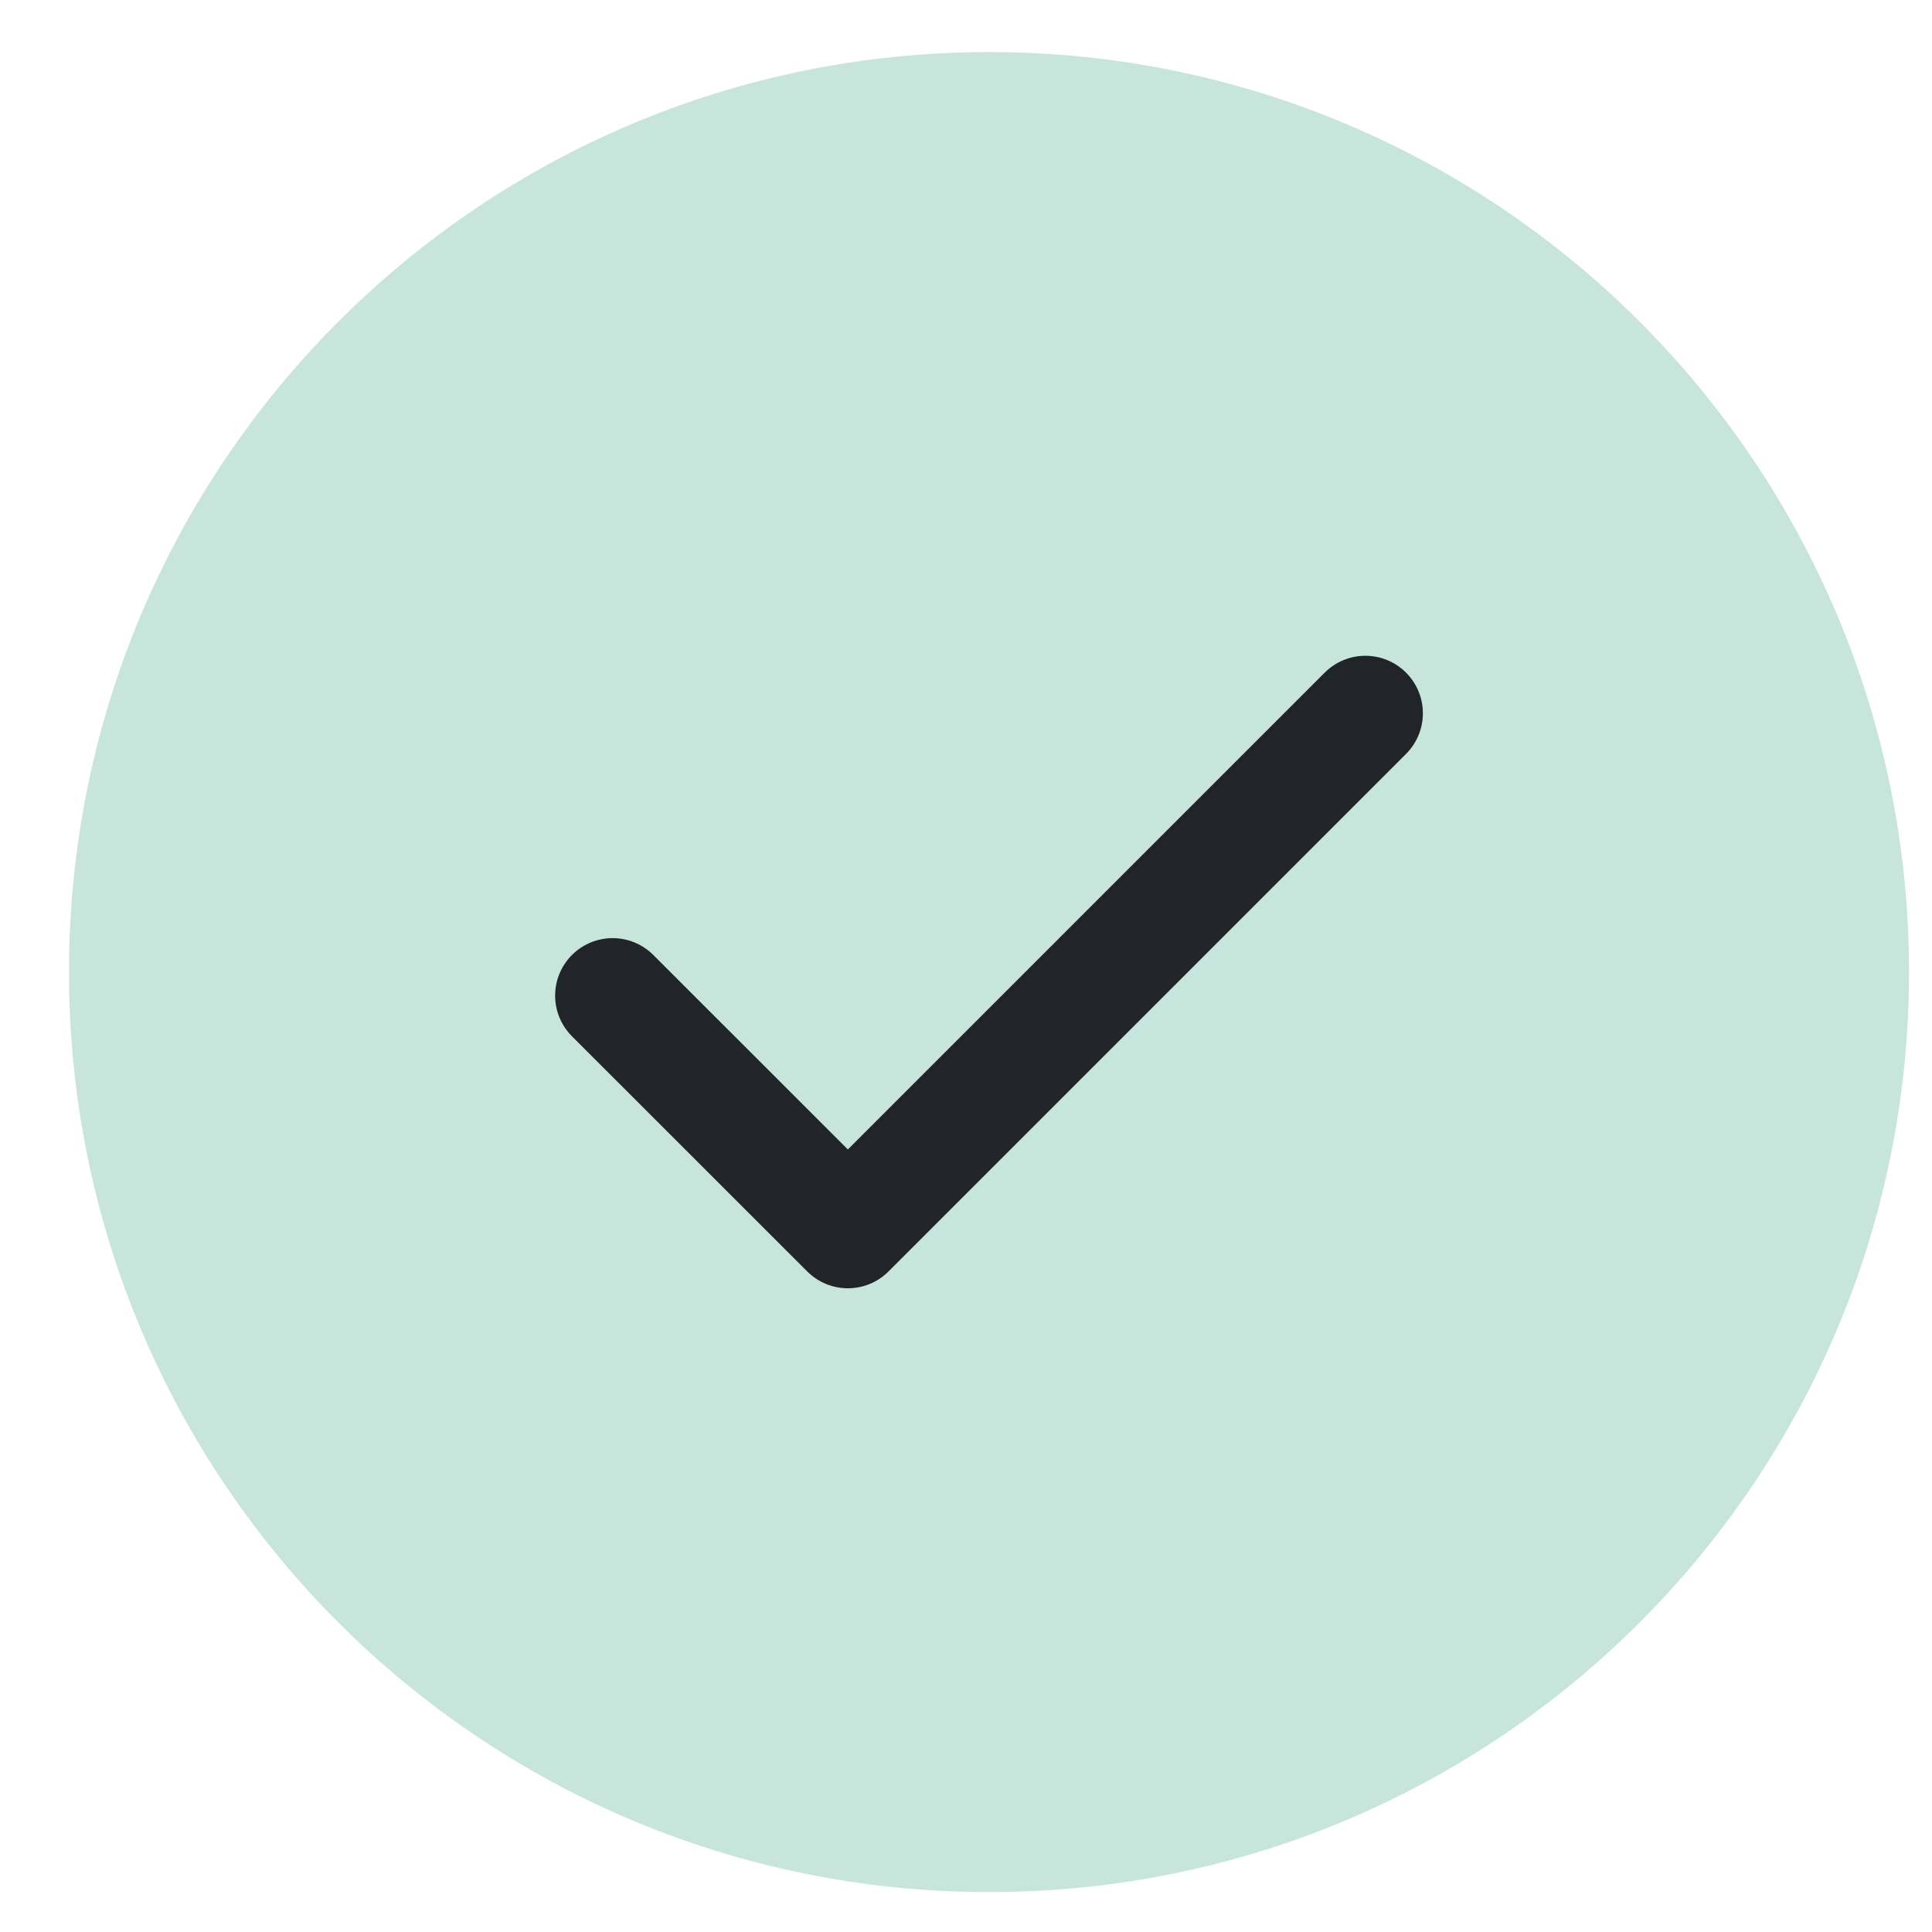
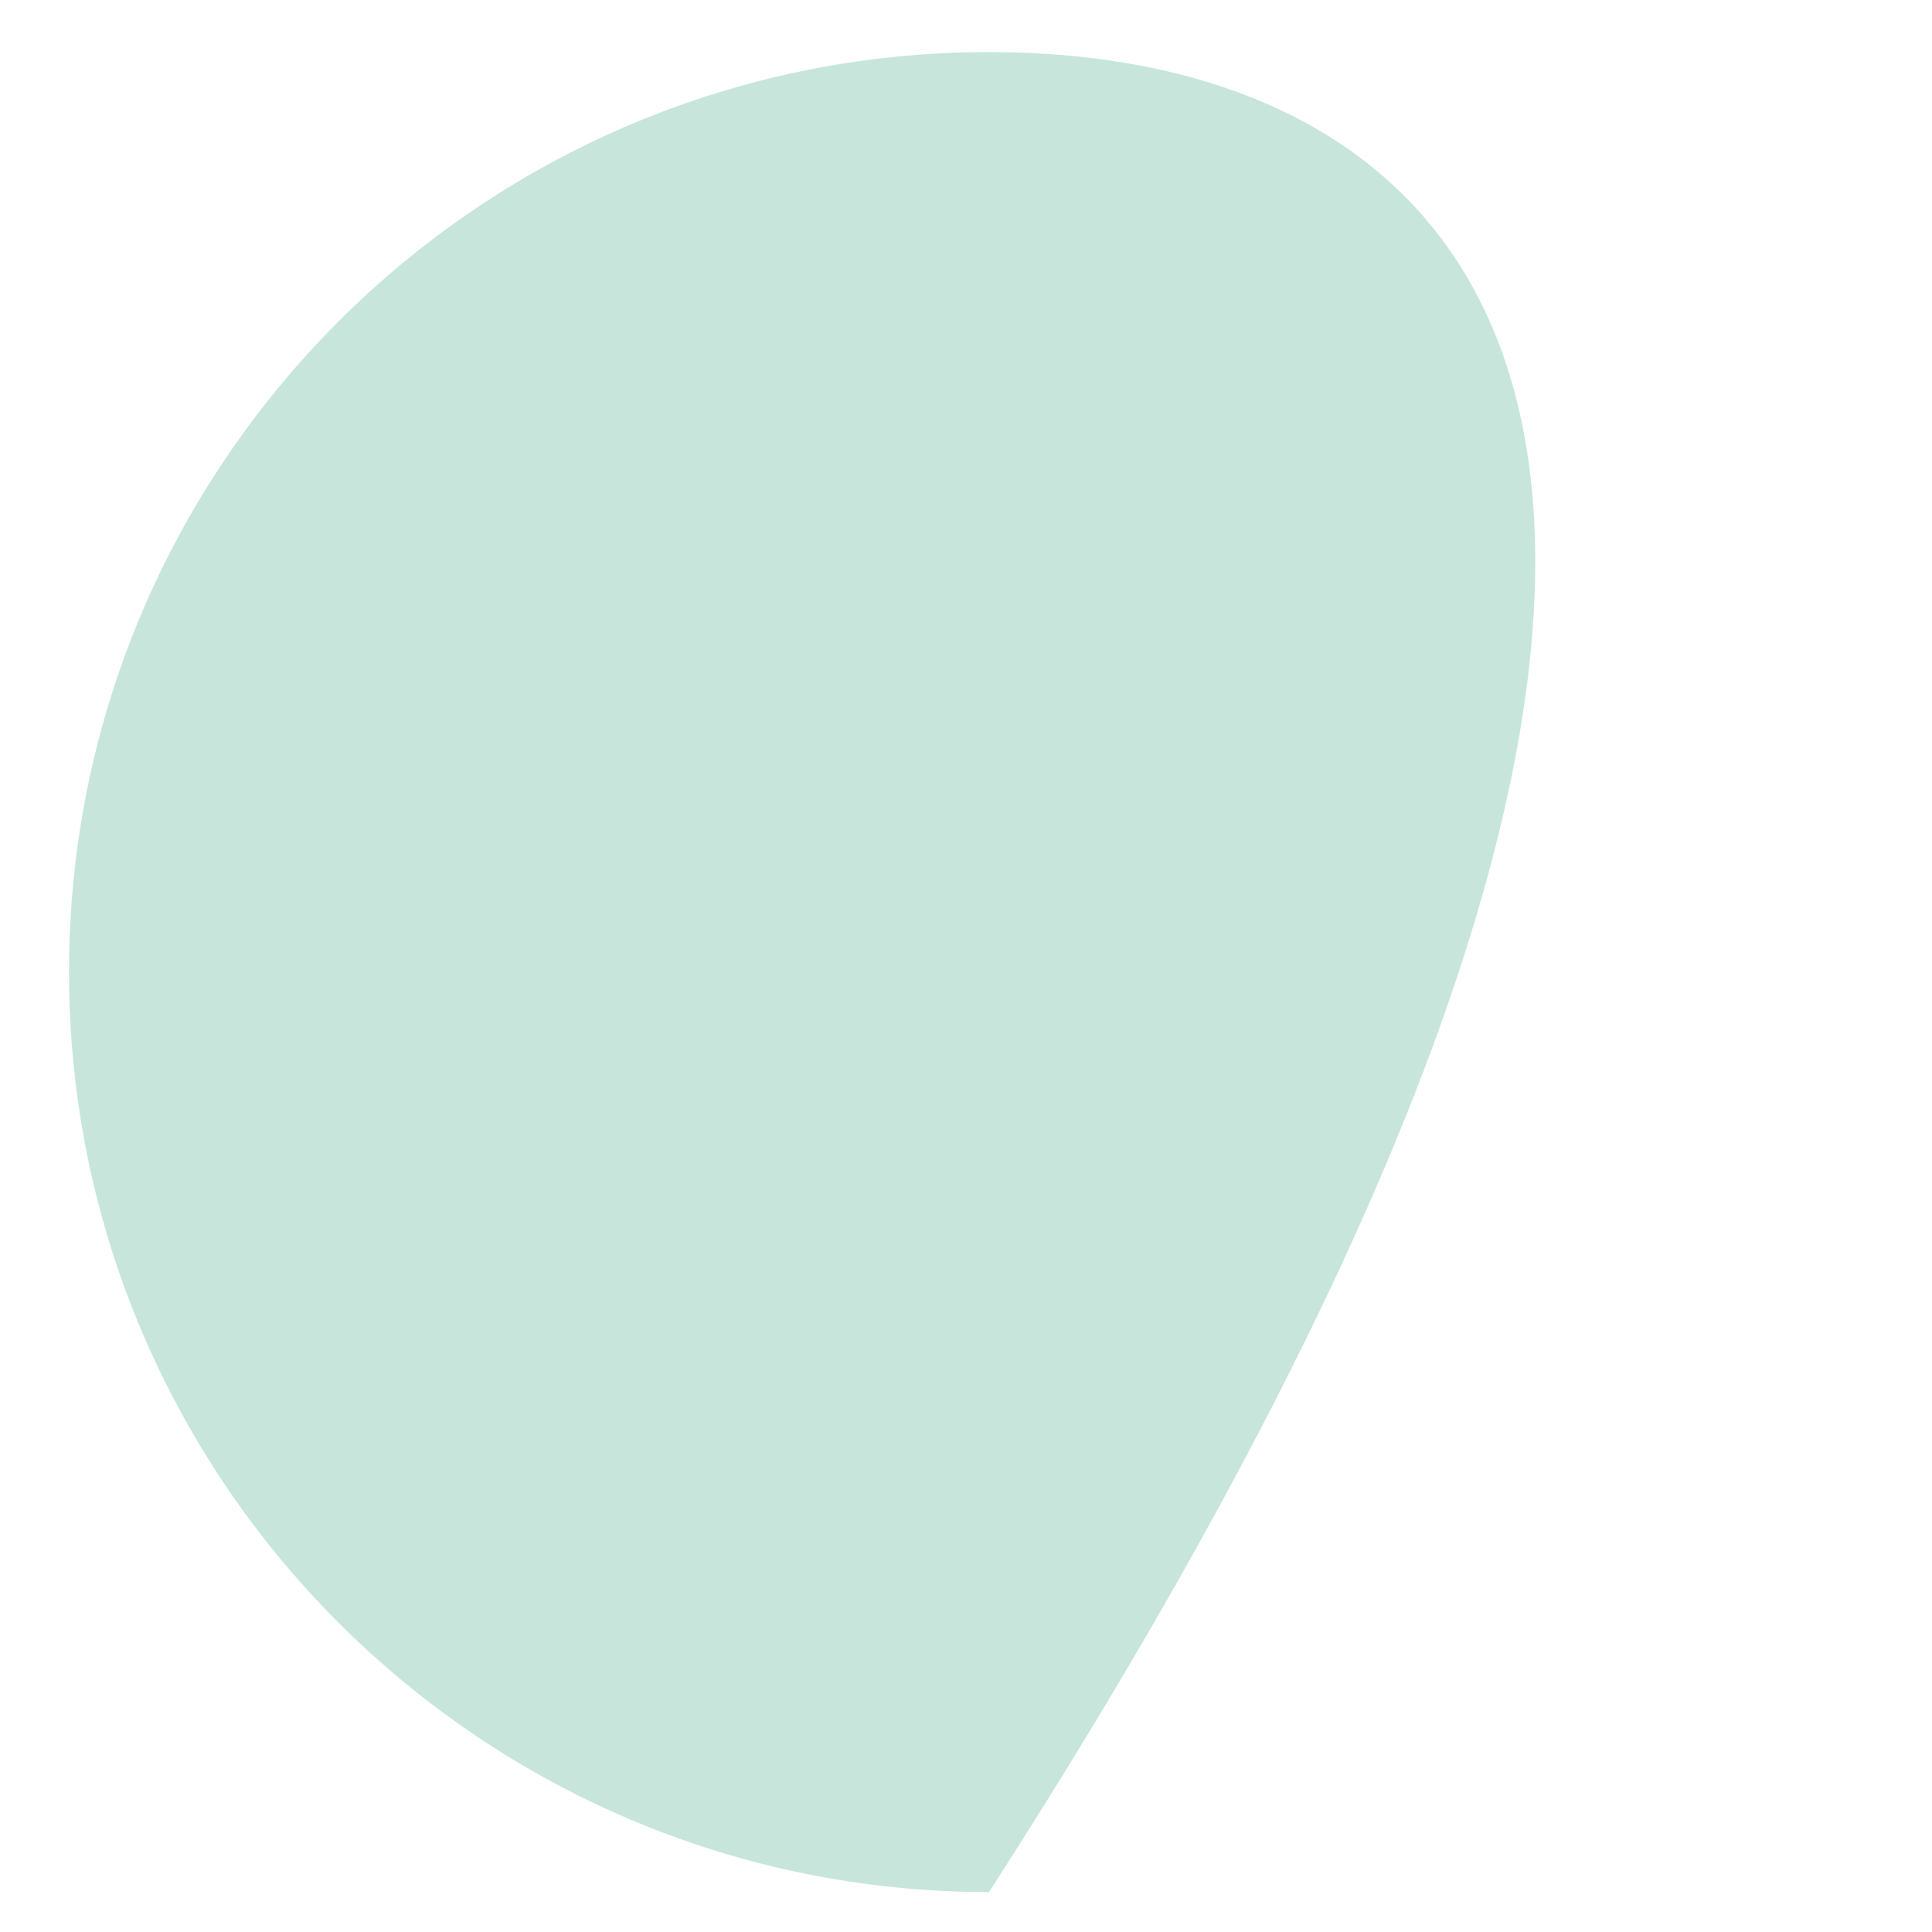
<svg xmlns="http://www.w3.org/2000/svg" width="21" height="21" viewBox="0 0 21 21" fill="none">
-   <path d="M10.75 20.566C16.273 20.566 20.75 16.089 20.75 10.566C20.75 5.043 16.273 0.566 10.75 0.566C5.227 0.566 0.75 5.043 0.75 10.566C0.75 16.089 5.227 20.566 10.75 20.566Z" fill="#C7E5DB" />
-   <path d="M14.841 7.753L9.216 13.378L6.659 10.822" stroke="#212428" stroke-width="1.25" stroke-linecap="round" stroke-linejoin="round" />
+   <path d="M10.75 20.566C20.75 5.043 16.273 0.566 10.75 0.566C5.227 0.566 0.75 5.043 0.75 10.566C0.75 16.089 5.227 20.566 10.75 20.566Z" fill="#C7E5DB" />
</svg>